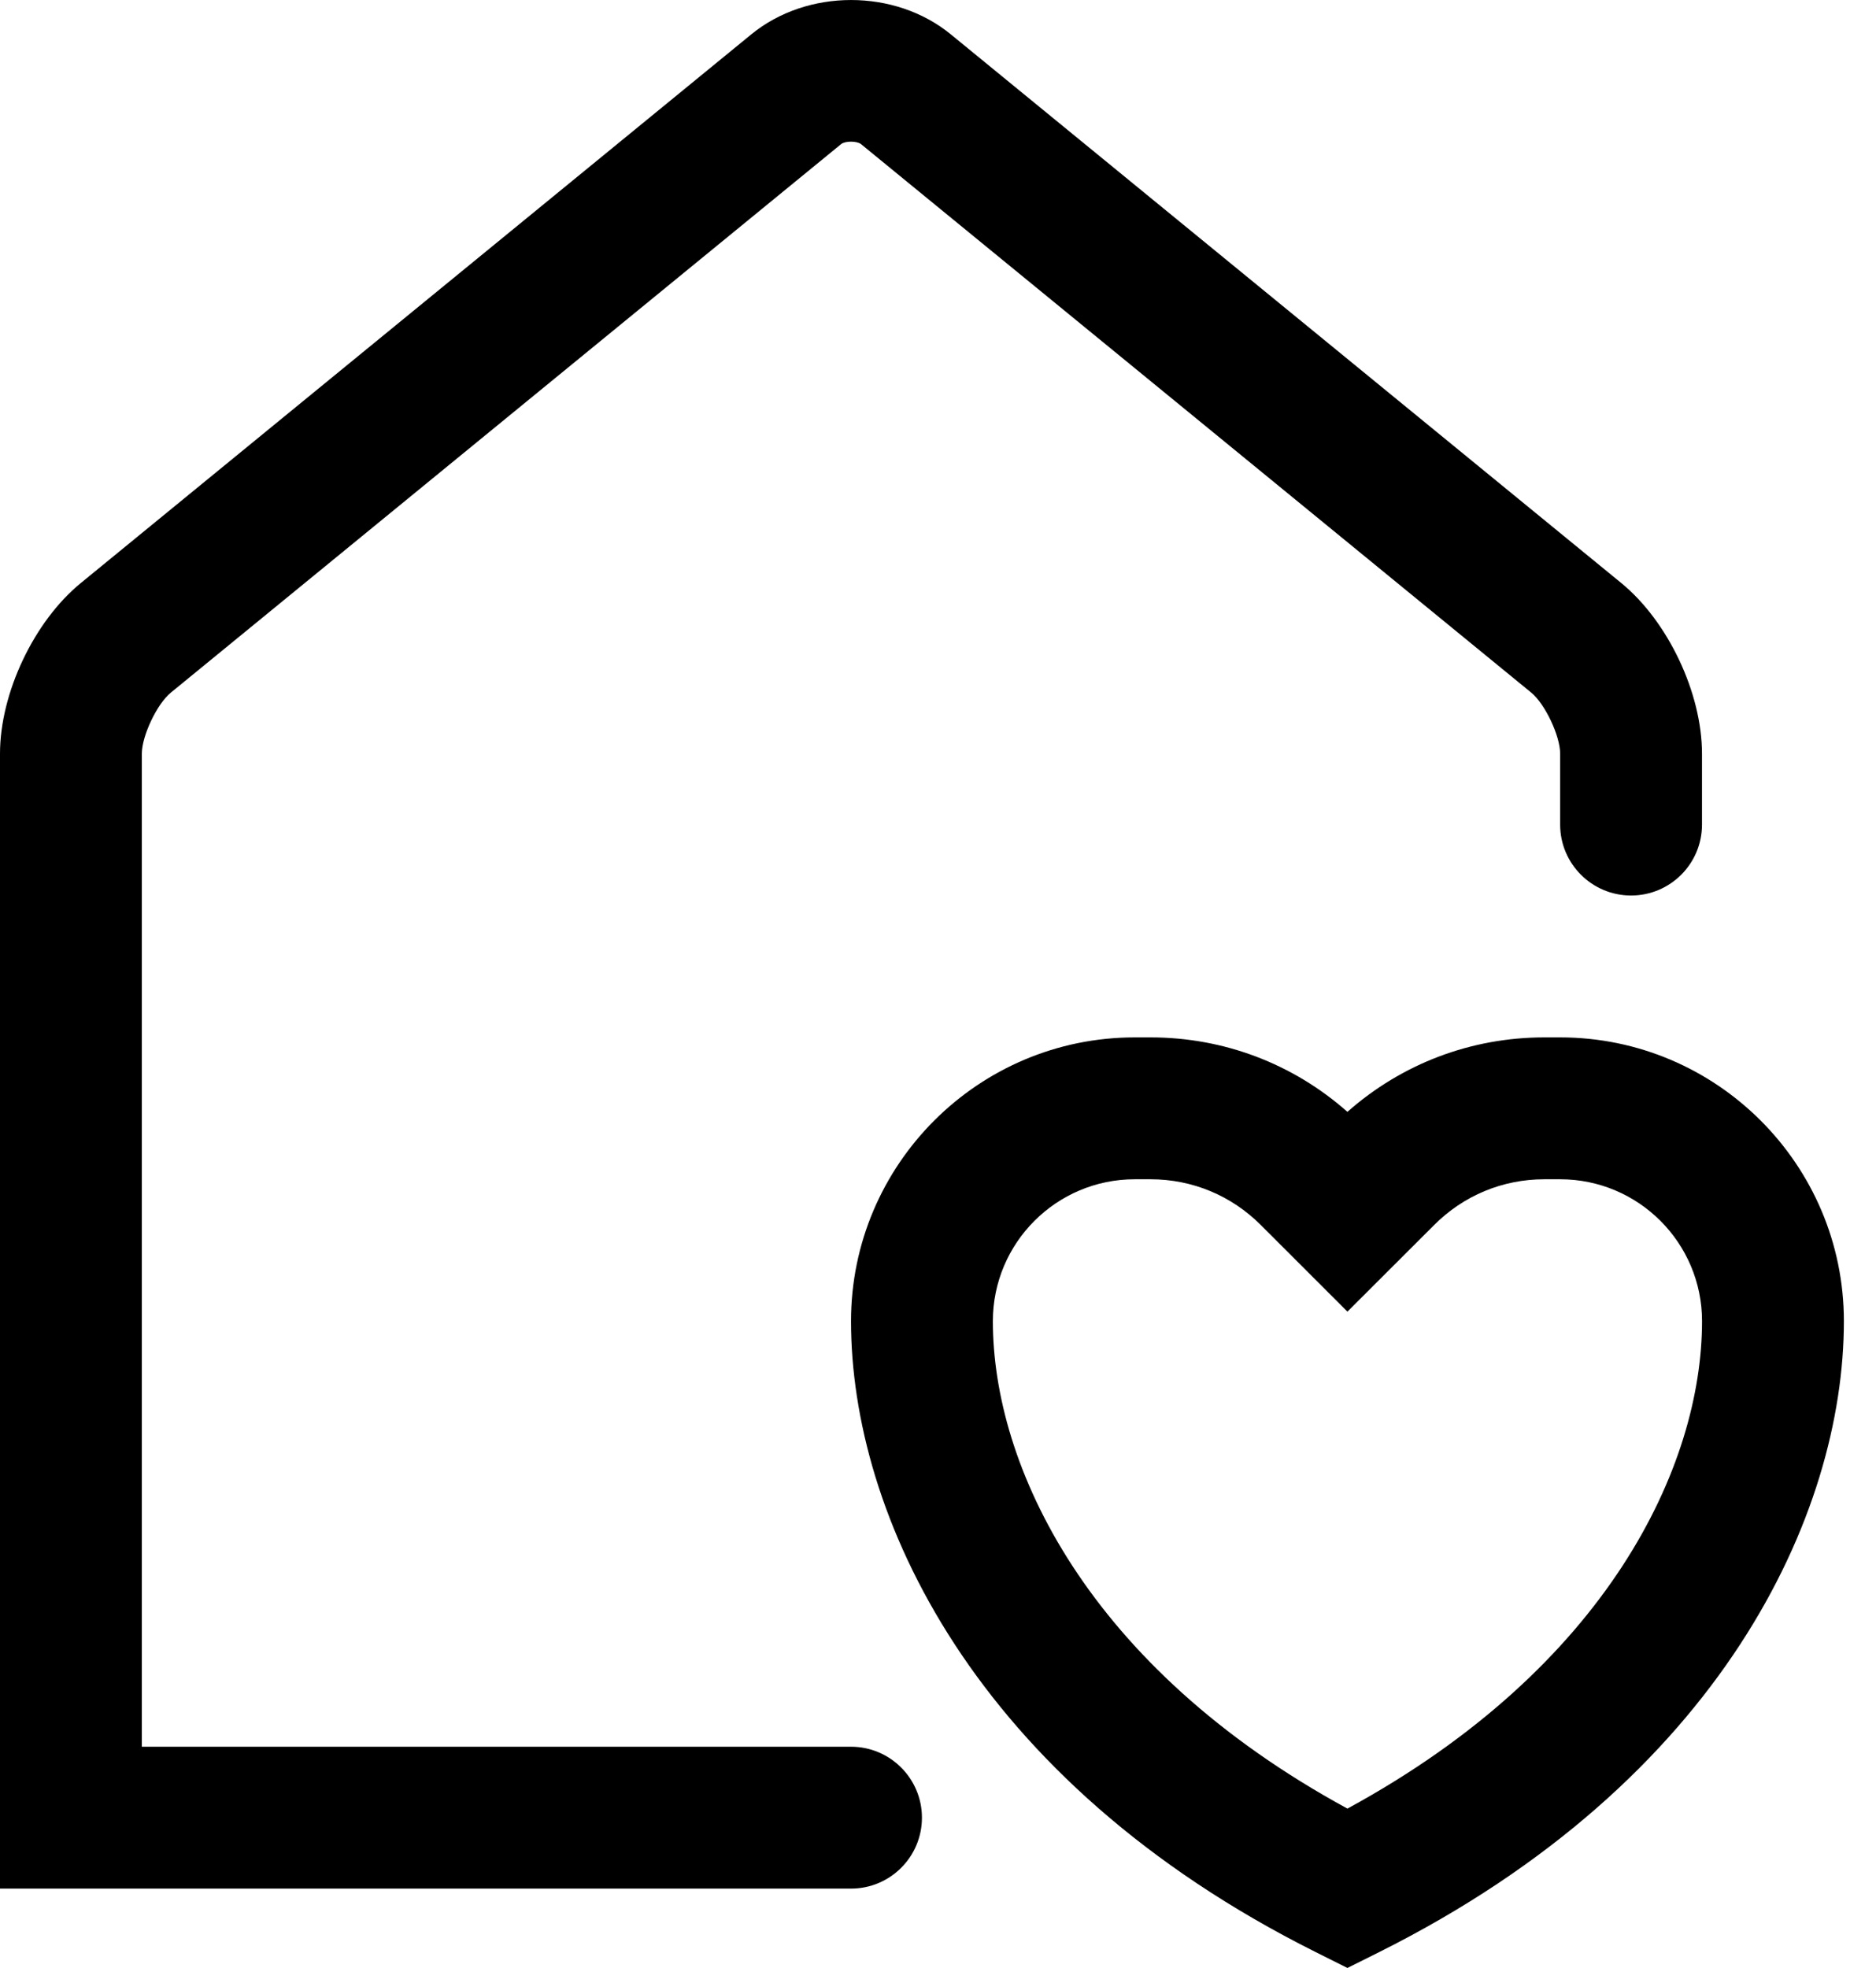
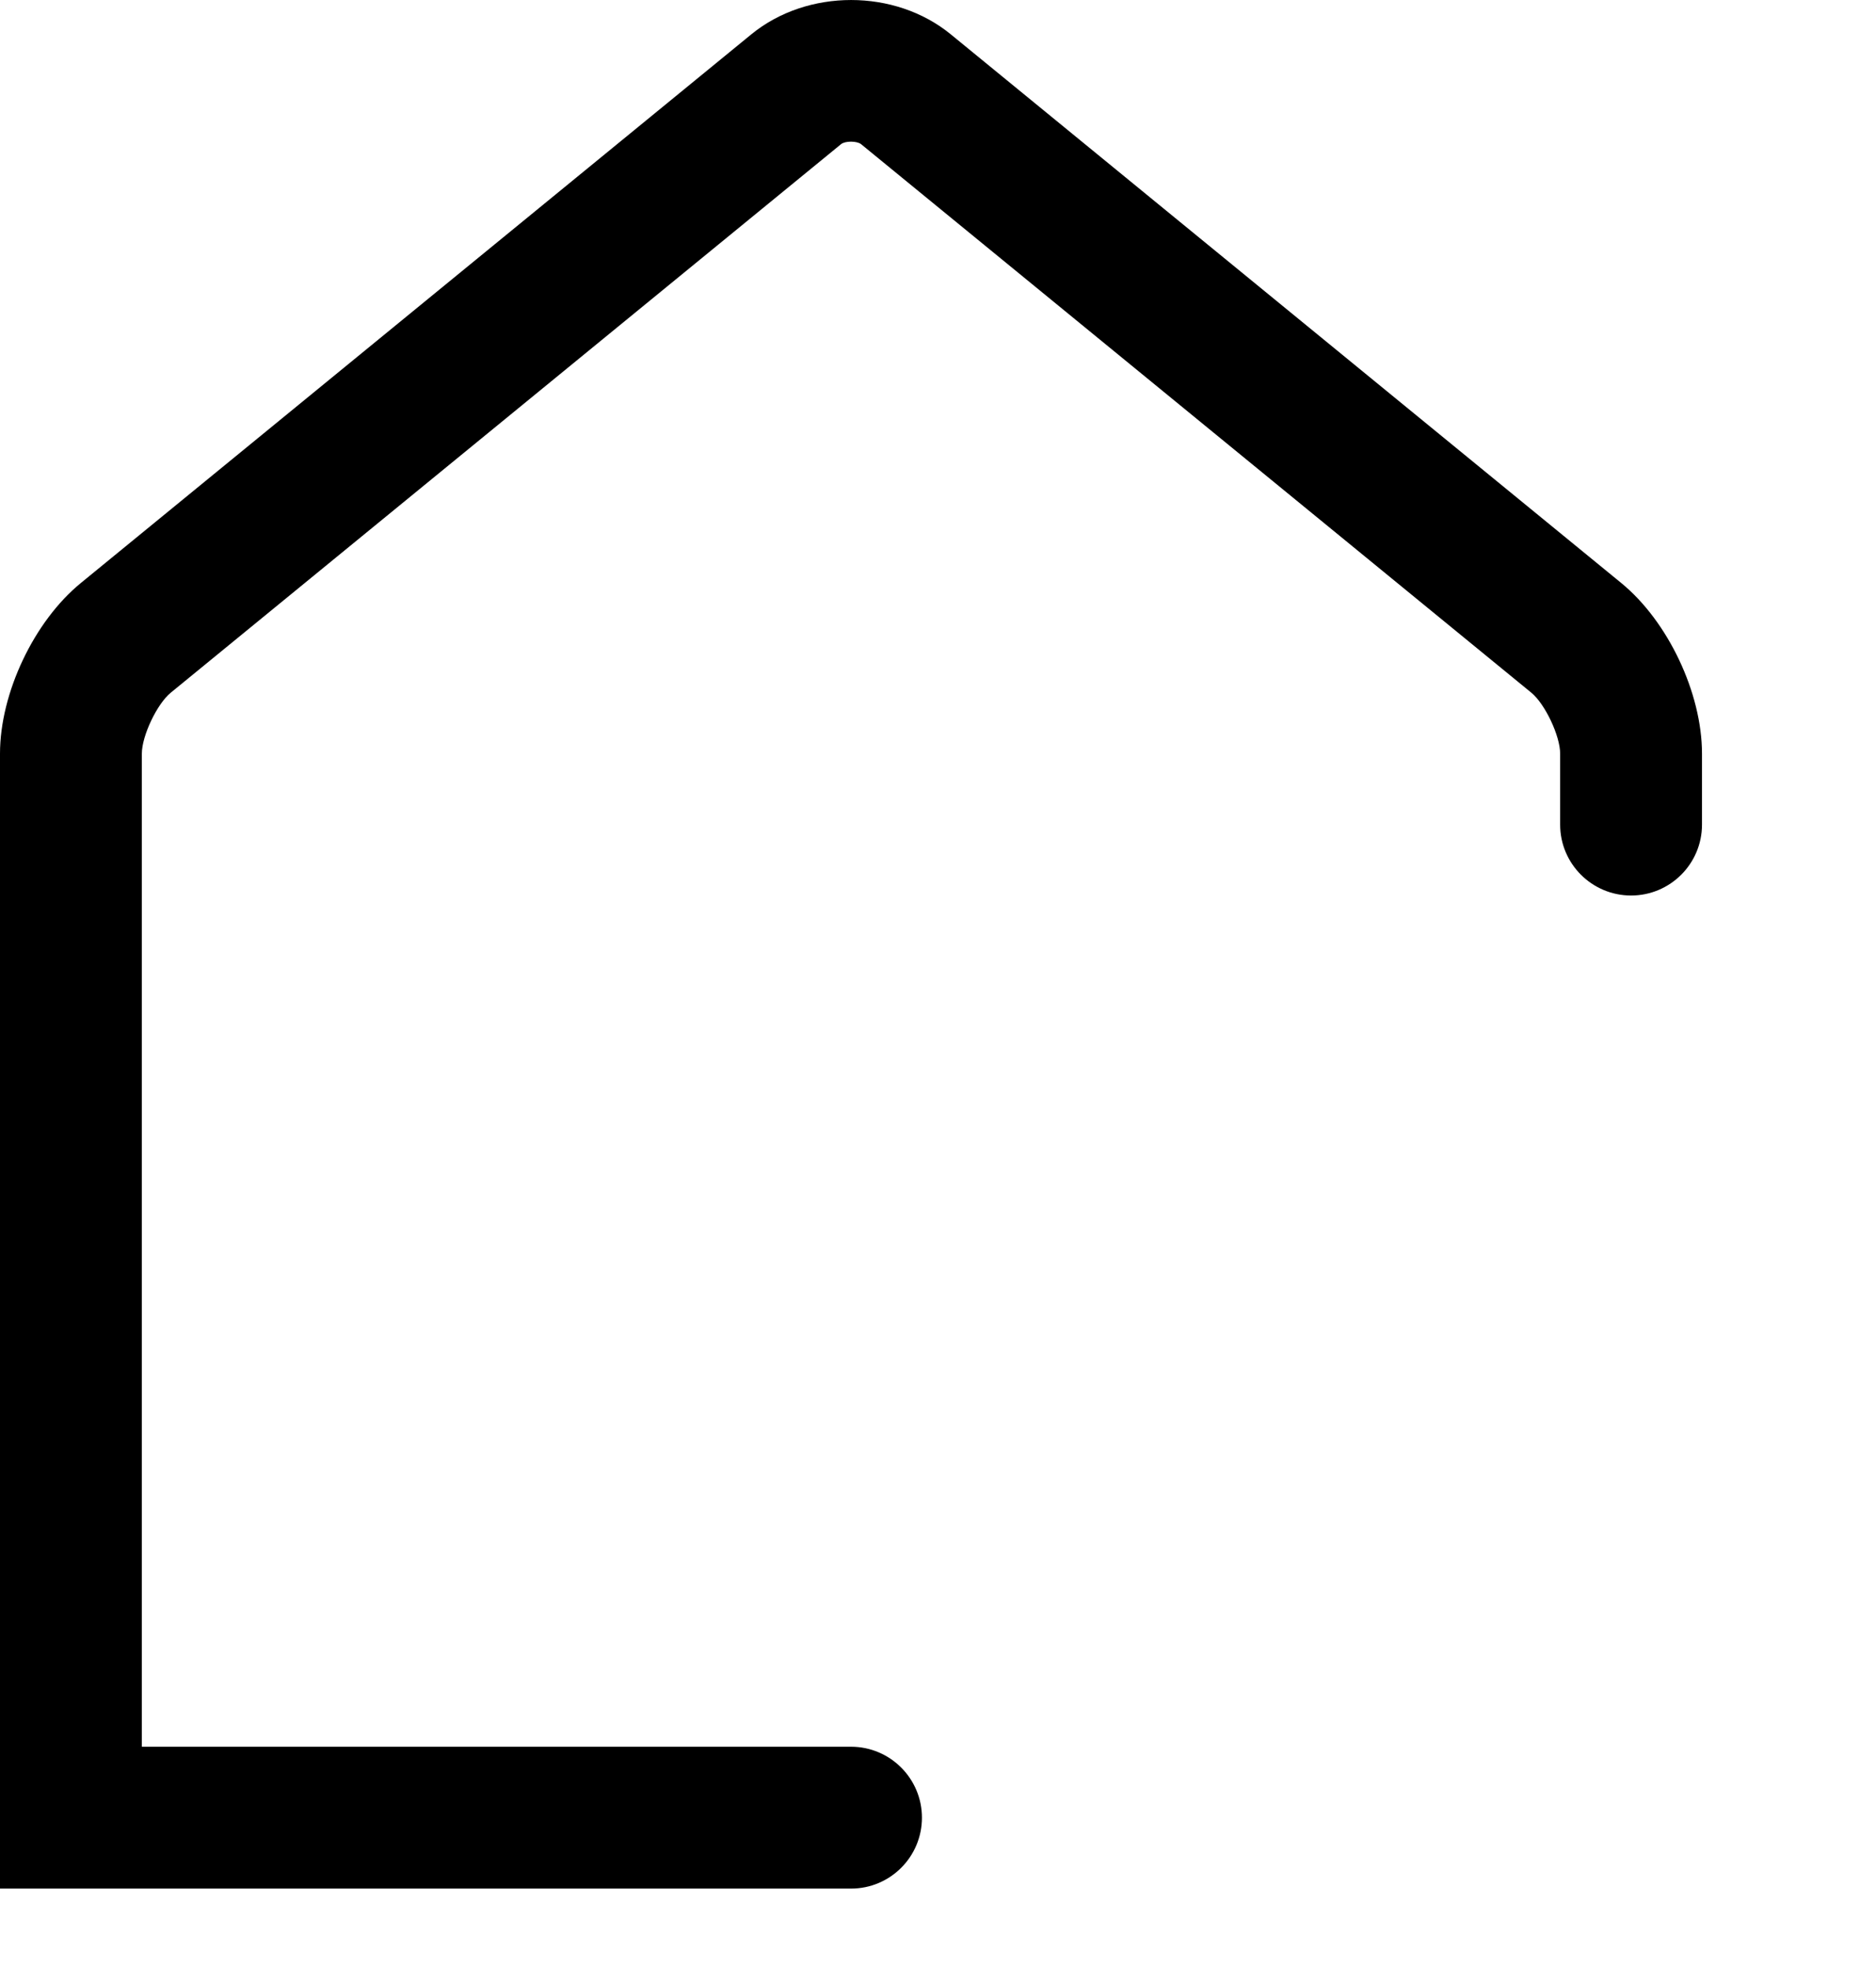
<svg xmlns="http://www.w3.org/2000/svg" width="41" height="43" viewBox="0 0 41 43" fill="none">
-   <path d="M34.098 22.667H33.751C32.151 22.667 30.639 23.242 29.448 24.294C28.258 23.242 26.746 22.667 25.146 22.667H24.799C21.38 22.667 18.599 25.448 18.599 28.867C18.599 33.077 21.267 38.909 28.754 42.653L29.448 43L30.143 42.653C37.63 38.909 40.298 33.077 40.298 28.867C40.298 25.448 37.517 22.667 34.098 22.667ZM29.448 39.518C23.752 36.419 21.699 32.025 21.699 28.867C21.699 27.157 23.089 25.767 24.799 25.767H25.146C26.056 25.767 26.912 26.122 27.558 26.77L29.448 28.659L31.34 26.77C31.985 26.122 32.841 25.767 33.751 25.767H34.098C35.808 25.767 37.198 27.157 37.198 28.867C37.198 32.025 35.146 36.419 29.448 39.518Z" fill="black" />
  <path d="M18.599 38.166H3.1V16.468C3.1 16.078 3.431 15.382 3.731 15.136L18.381 3.15C18.471 3.076 18.728 3.078 18.819 3.15L33.468 15.136C33.767 15.382 34.097 16.078 34.097 16.468V18.018C34.097 18.873 34.792 19.567 35.647 19.567C36.503 19.567 37.197 18.873 37.197 18.018V16.468C37.197 15.144 36.455 13.574 35.429 12.736L20.78 0.751C19.559 -0.25 17.642 -0.25 16.419 0.751L1.77 12.736C0.743 13.574 0 15.144 0 16.468V41.266H18.599C19.455 41.266 20.149 40.572 20.149 39.716C20.149 38.861 19.454 38.166 18.599 38.166Z" fill="black" />
</svg>